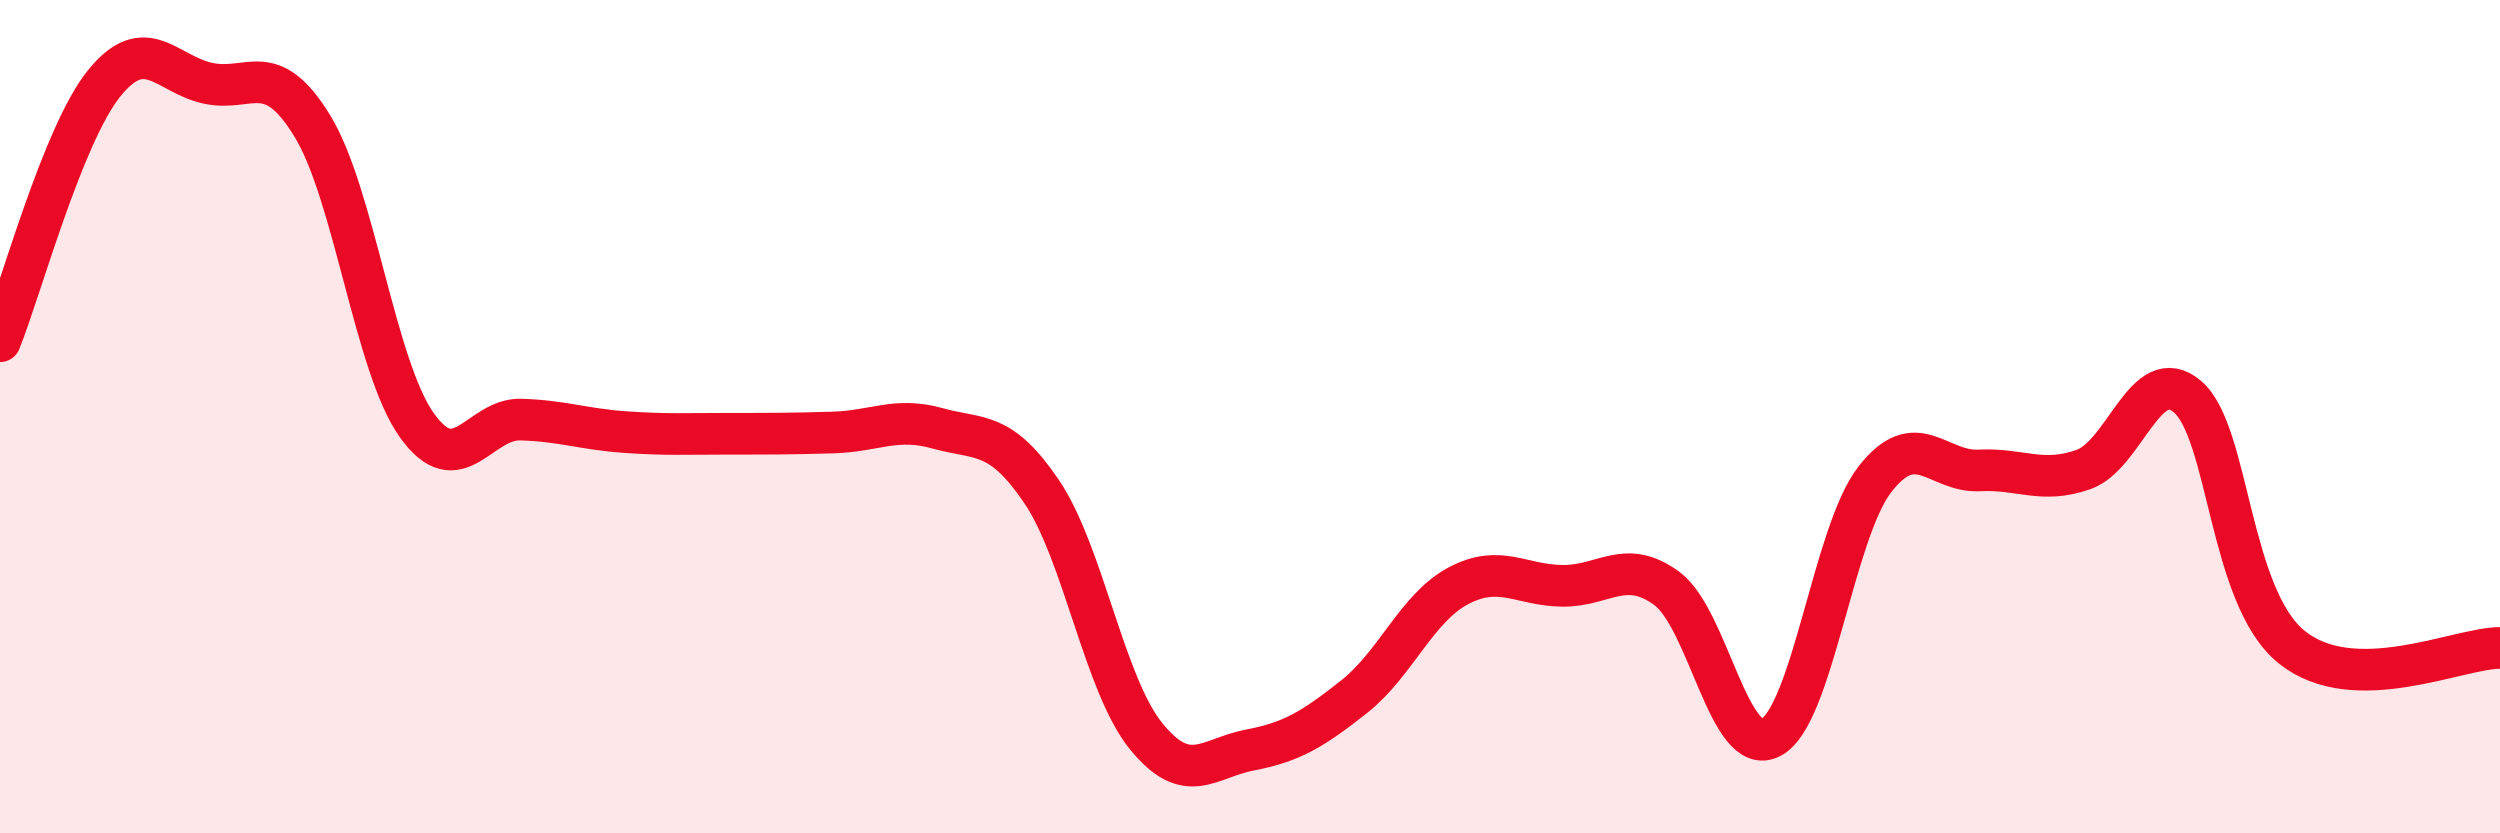
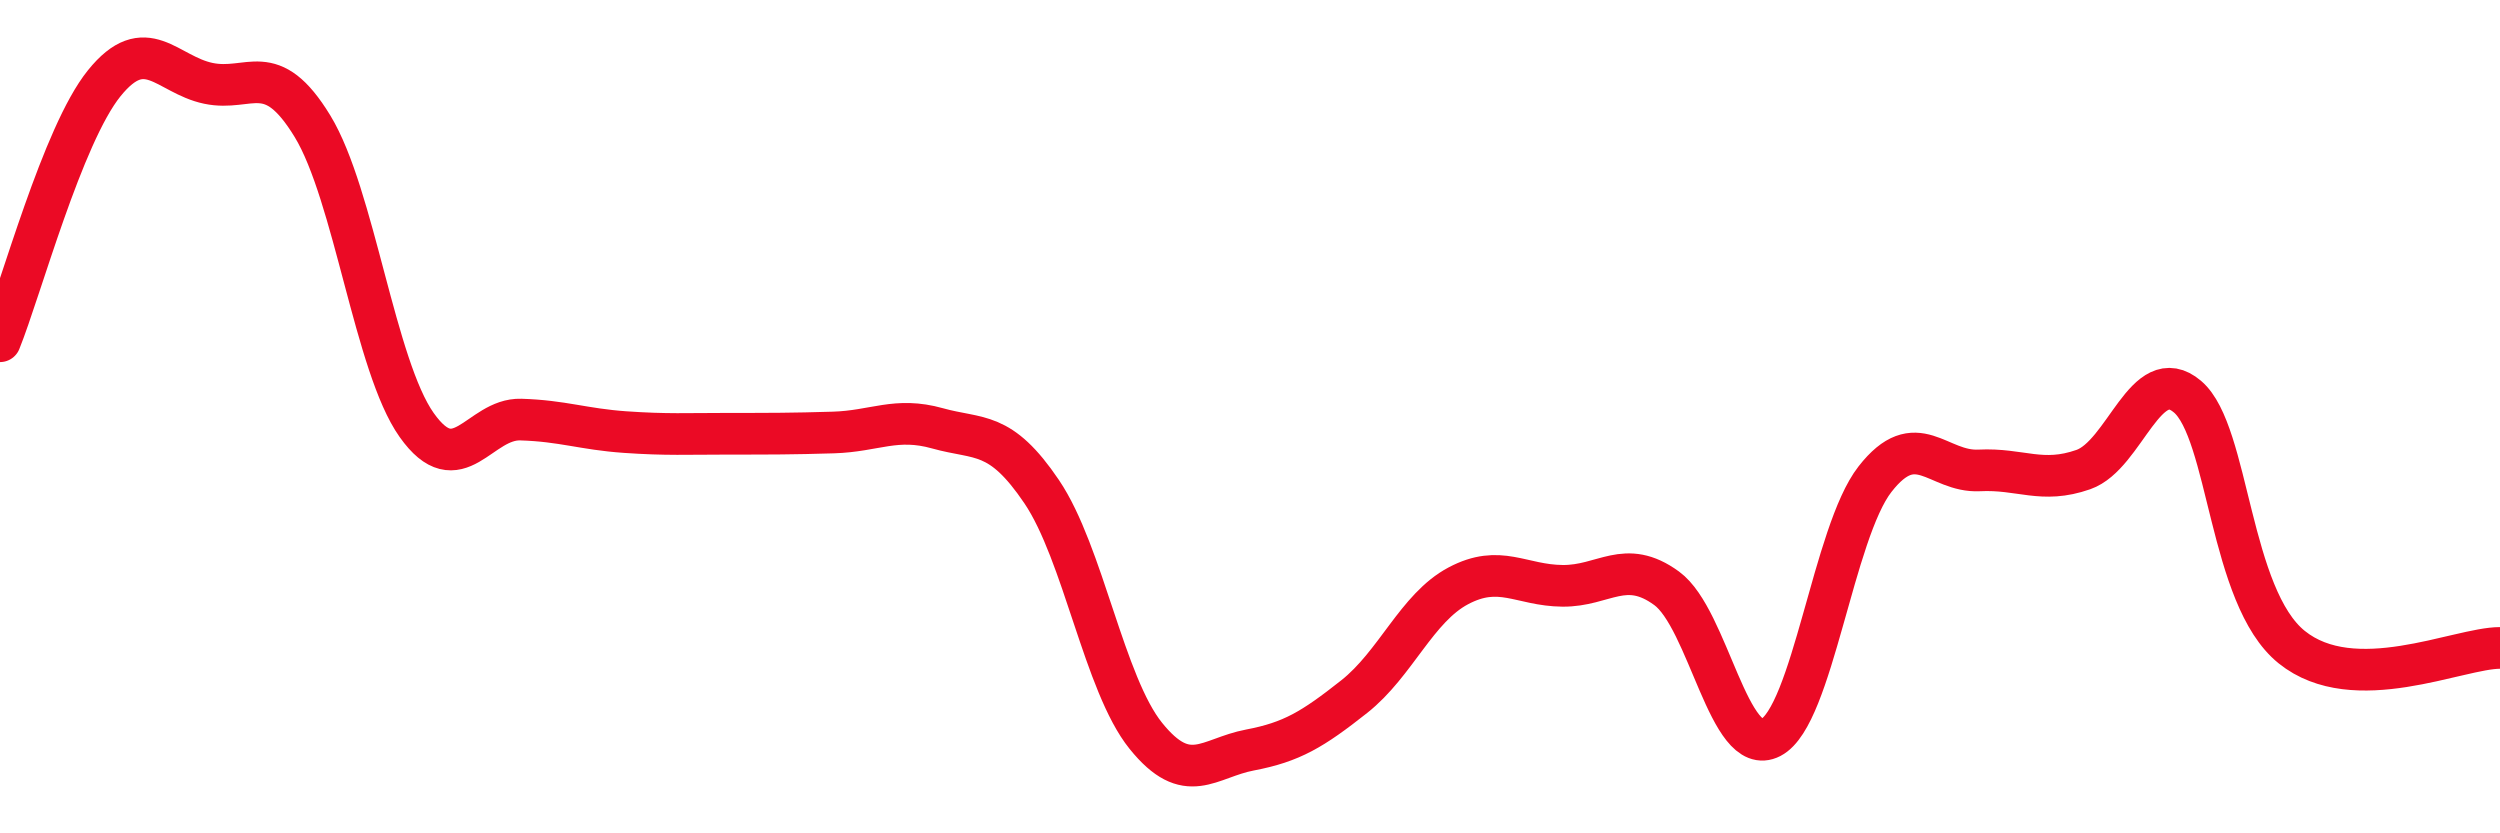
<svg xmlns="http://www.w3.org/2000/svg" width="60" height="20" viewBox="0 0 60 20">
-   <path d="M 0,8.19 C 0.5,6.95 1.5,3.24 2.5,2 C 3.5,0.76 4,1.79 5,2 C 6,2.21 6.5,1.39 7.5,3.03 C 8.5,4.67 9,8.79 10,10.2 C 11,11.61 11.5,10.04 12.5,10.07 C 13.5,10.1 14,10.3 15,10.37 C 16,10.44 16.5,10.41 17.5,10.41 C 18.5,10.41 19,10.41 20,10.38 C 21,10.35 21.5,10 22.5,10.28 C 23.5,10.56 24,10.32 25,11.8 C 26,13.28 26.5,16.42 27.5,17.66 C 28.5,18.9 29,18.19 30,18 C 31,17.81 31.5,17.51 32.5,16.72 C 33.5,15.93 34,14.59 35,14.06 C 36,13.53 36.5,14.05 37.5,14.06 C 38.5,14.07 39,13.39 40,14.12 C 41,14.85 41.5,18.22 42.5,17.7 C 43.5,17.18 44,12.78 45,11.5 C 46,10.22 46.5,11.34 47.5,11.29 C 48.5,11.24 49,11.62 50,11.27 C 51,10.92 51.5,8.67 52.5,9.52 C 53.5,10.37 53.5,14.32 55,15.53 C 56.5,16.74 59,15.55 60,15.55L60 20L0 20Z" fill="#EB0A25" opacity="0.1" stroke-linecap="round" stroke-linejoin="round" />
  <path d="M 0,8.19 C 0.5,6.95 1.5,3.24 2.5,2 C 3.5,0.76 4,1.79 5,2 C 6,2.21 6.5,1.39 7.5,3.03 C 8.5,4.67 9,8.79 10,10.2 C 11,11.61 11.5,10.04 12.5,10.07 C 13.5,10.1 14,10.3 15,10.37 C 16,10.44 16.5,10.41 17.5,10.41 C 18.5,10.41 19,10.41 20,10.38 C 21,10.35 21.5,10 22.5,10.28 C 23.5,10.56 24,10.32 25,11.8 C 26,13.28 26.5,16.42 27.5,17.66 C 28.5,18.9 29,18.19 30,18 C 31,17.81 31.5,17.51 32.5,16.72 C 33.5,15.93 34,14.59 35,14.06 C 36,13.53 36.5,14.05 37.5,14.06 C 38.5,14.07 39,13.39 40,14.12 C 41,14.85 41.5,18.22 42.5,17.7 C 43.5,17.18 44,12.78 45,11.5 C 46,10.22 46.5,11.34 47.5,11.29 C 48.5,11.24 49,11.62 50,11.27 C 51,10.92 51.5,8.67 52.5,9.52 C 53.5,10.37 53.5,14.32 55,15.53 C 56.5,16.74 59,15.55 60,15.55" stroke="#EB0A25" stroke-width="1" fill="none" stroke-linecap="round" stroke-linejoin="round" />
</svg>